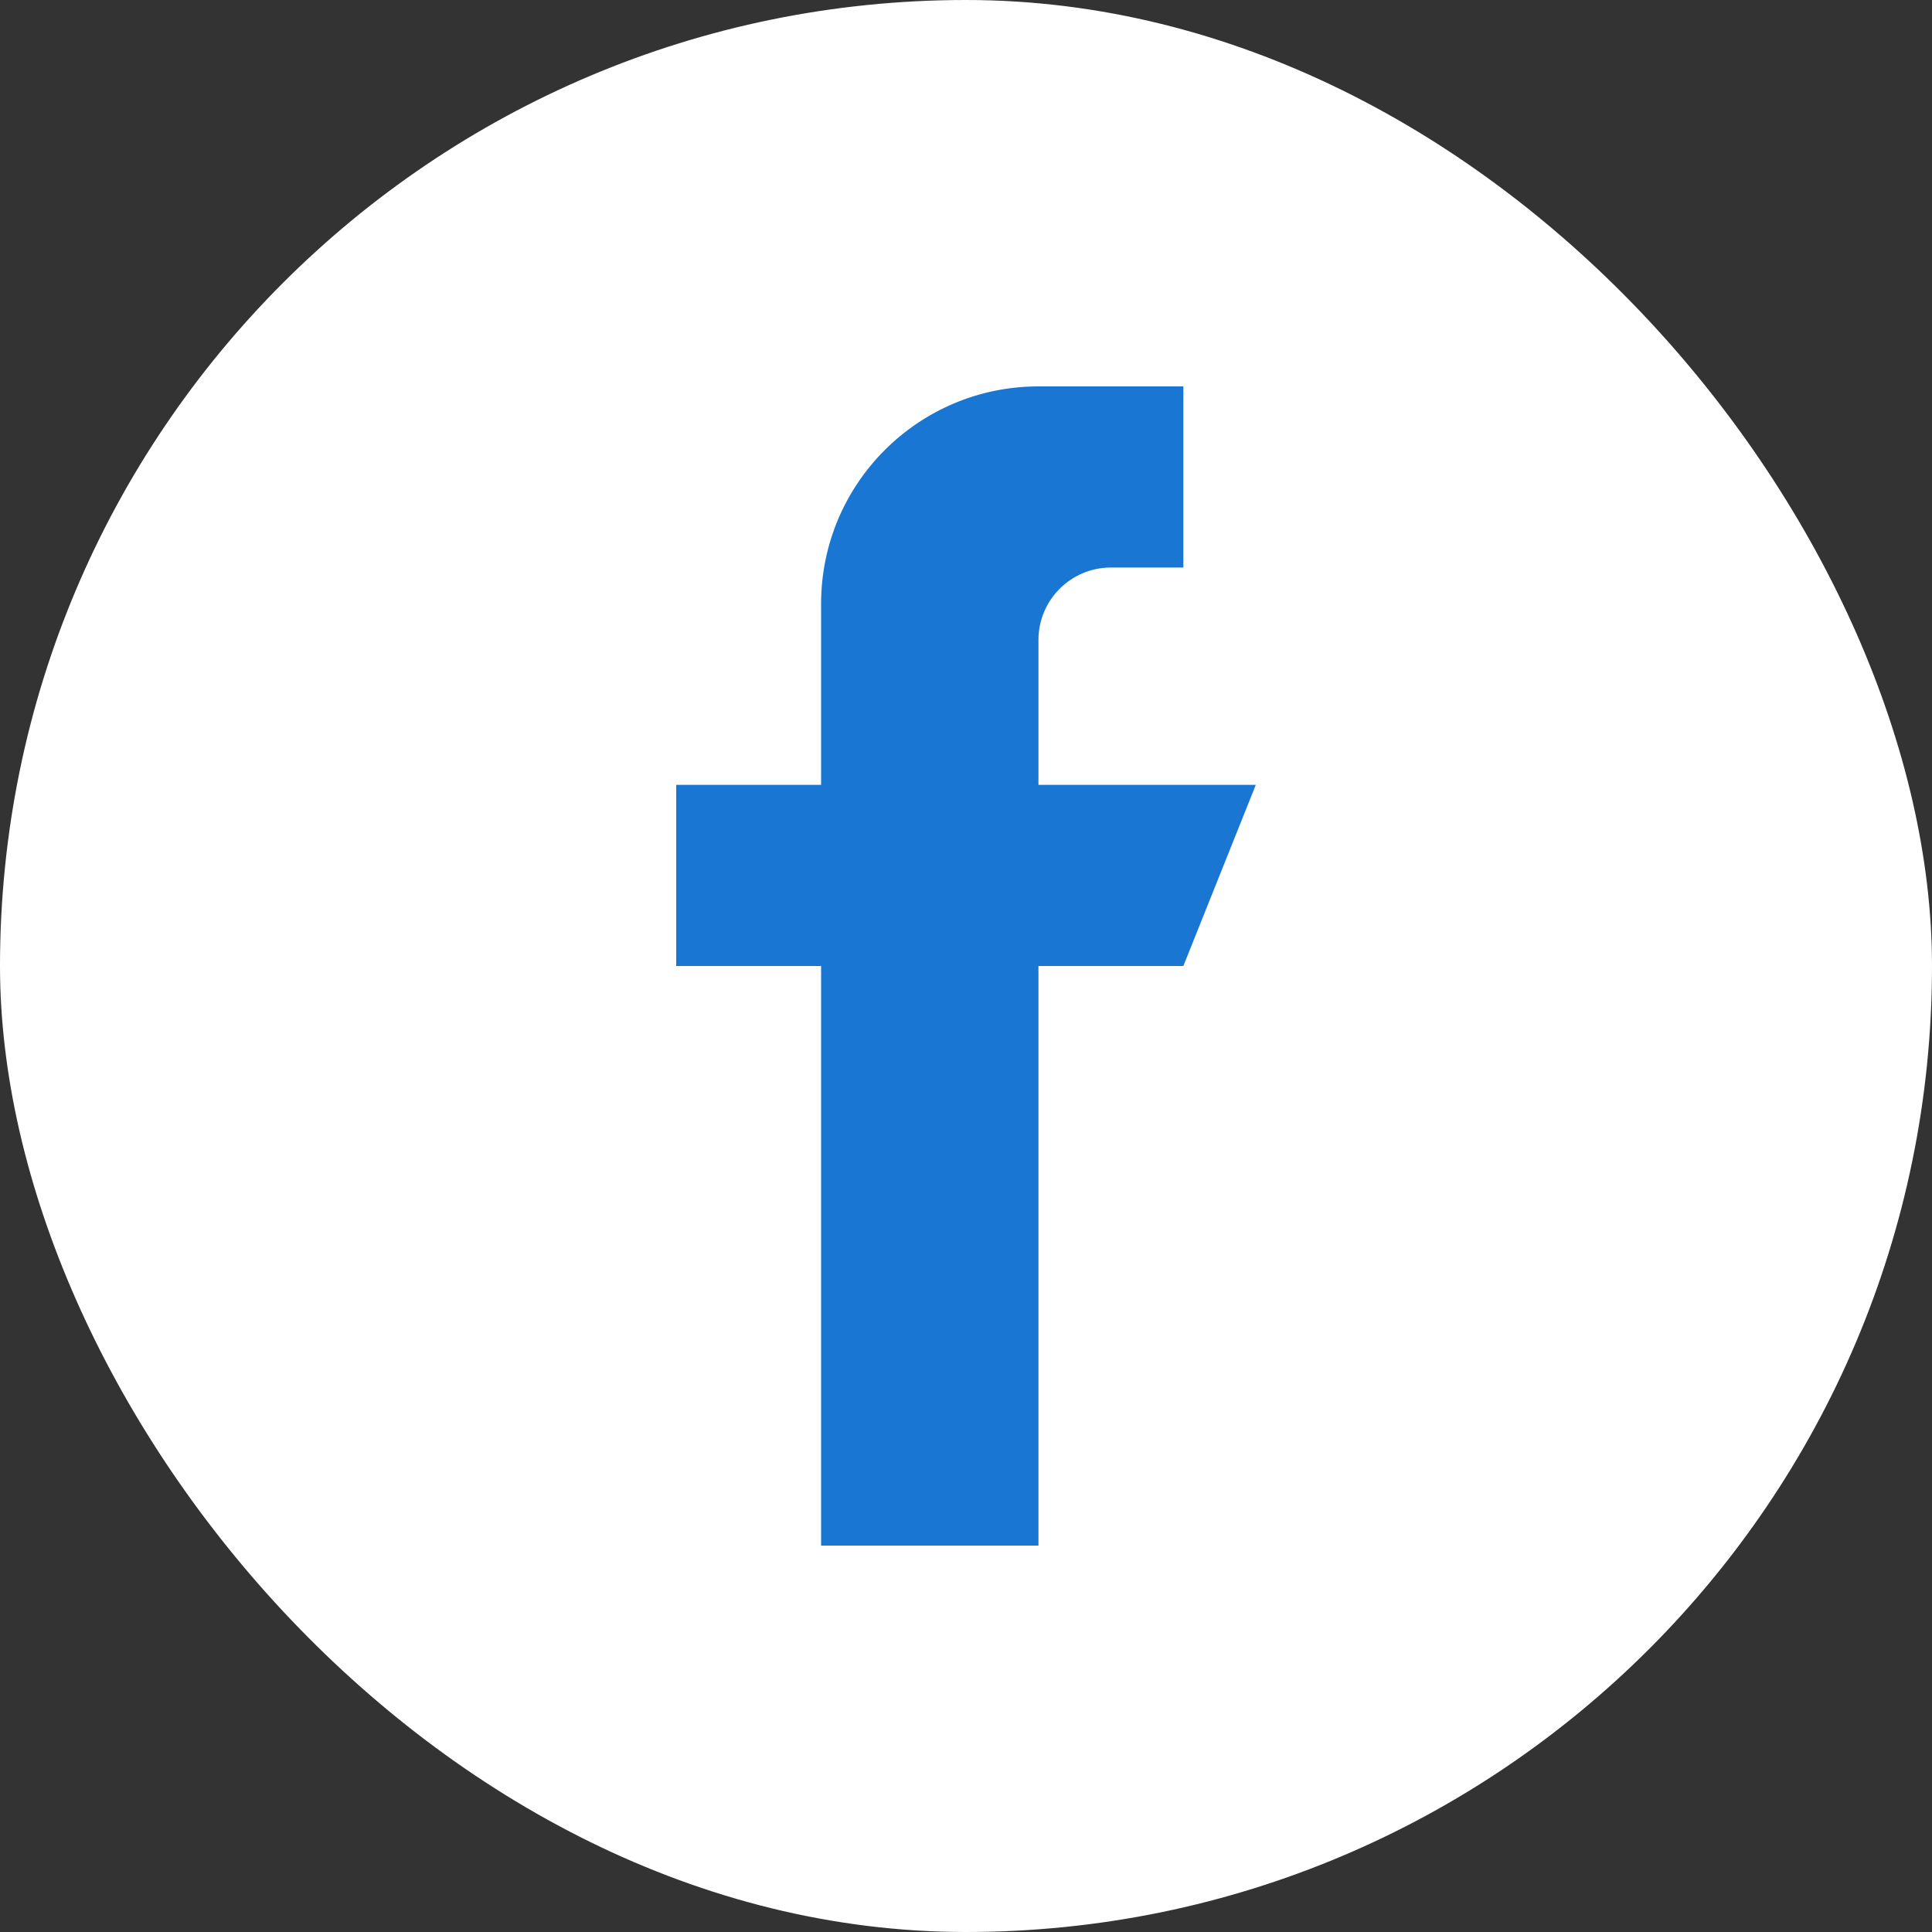
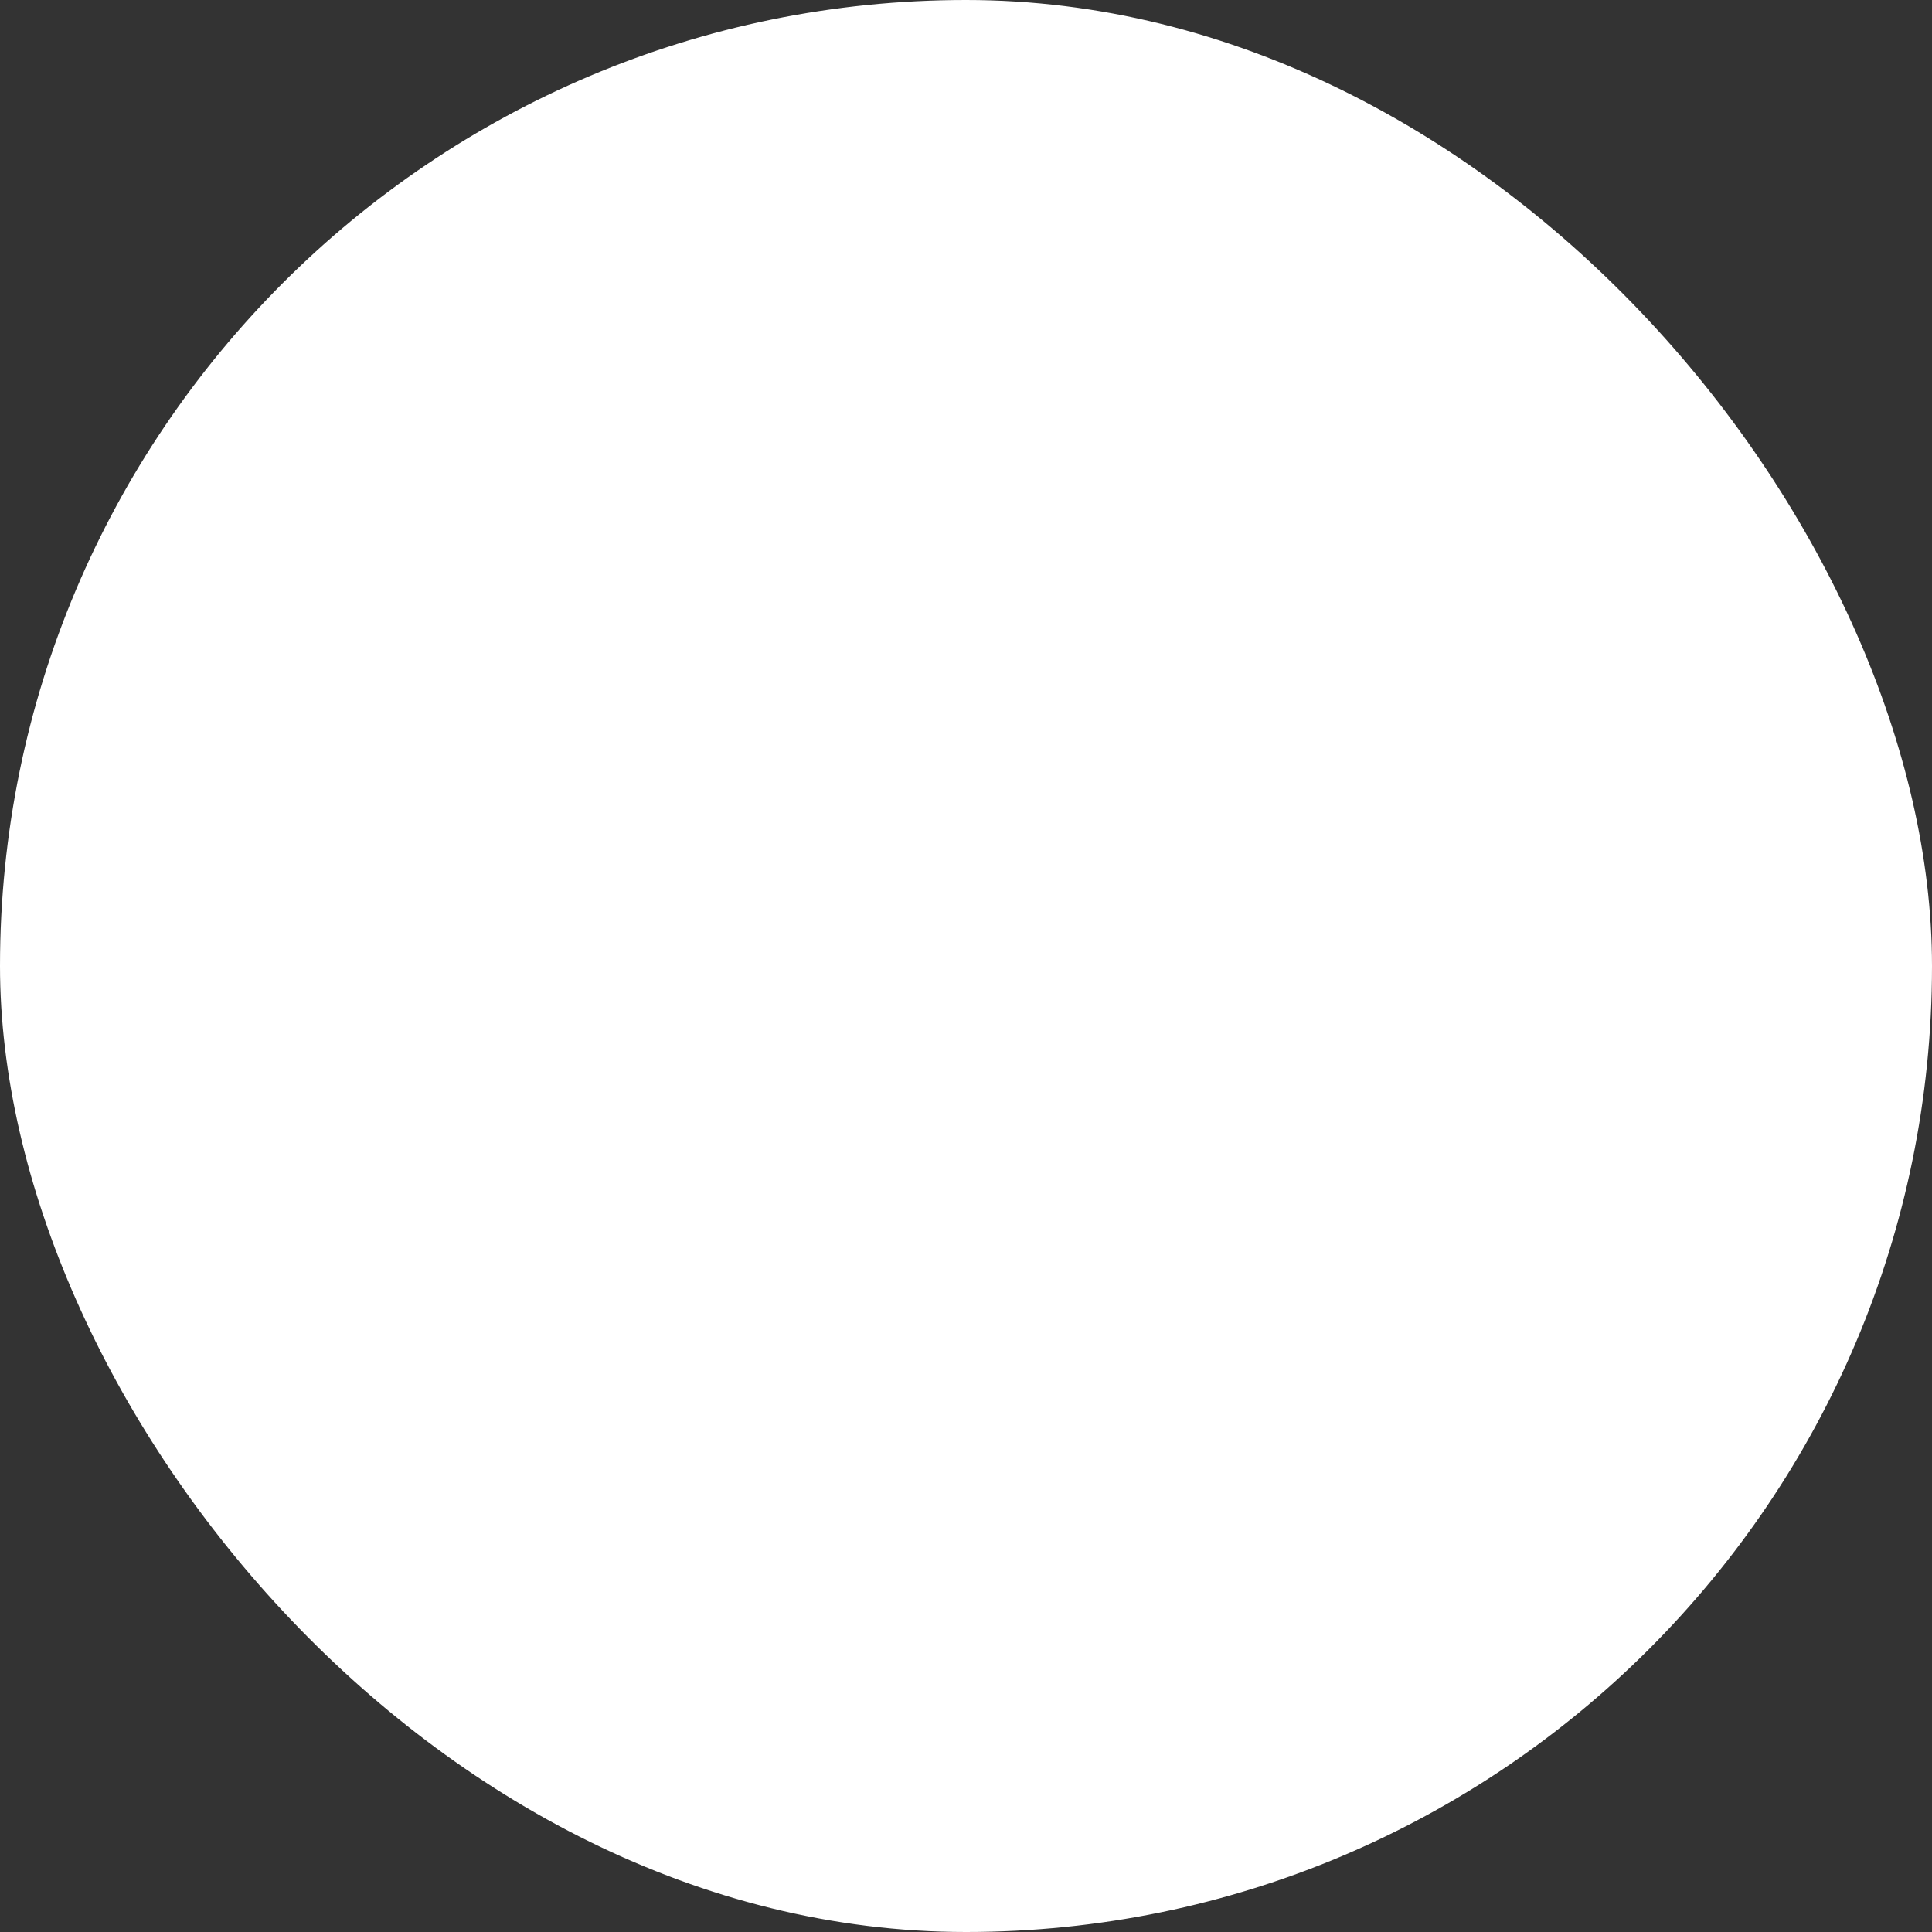
<svg xmlns="http://www.w3.org/2000/svg" width="40" height="40" viewBox="0 0 40 40" fill="none">
  <rect x="0" y="0" width="40" height="40" fill="#333333" stroke="none" />
  <rect width="40" height="40" rx="20" fill="white" />
-   <path d="M26 16.25H21.5V13.25C21.5 12.422 22.172 11.75 23 11.75H24.5V8H21.5C19.015 8 17 10.014 17 12.5V16.25H14V20H17V32H21.5V20H24.5L26 16.25Z" fill="#1976D2" />
</svg>